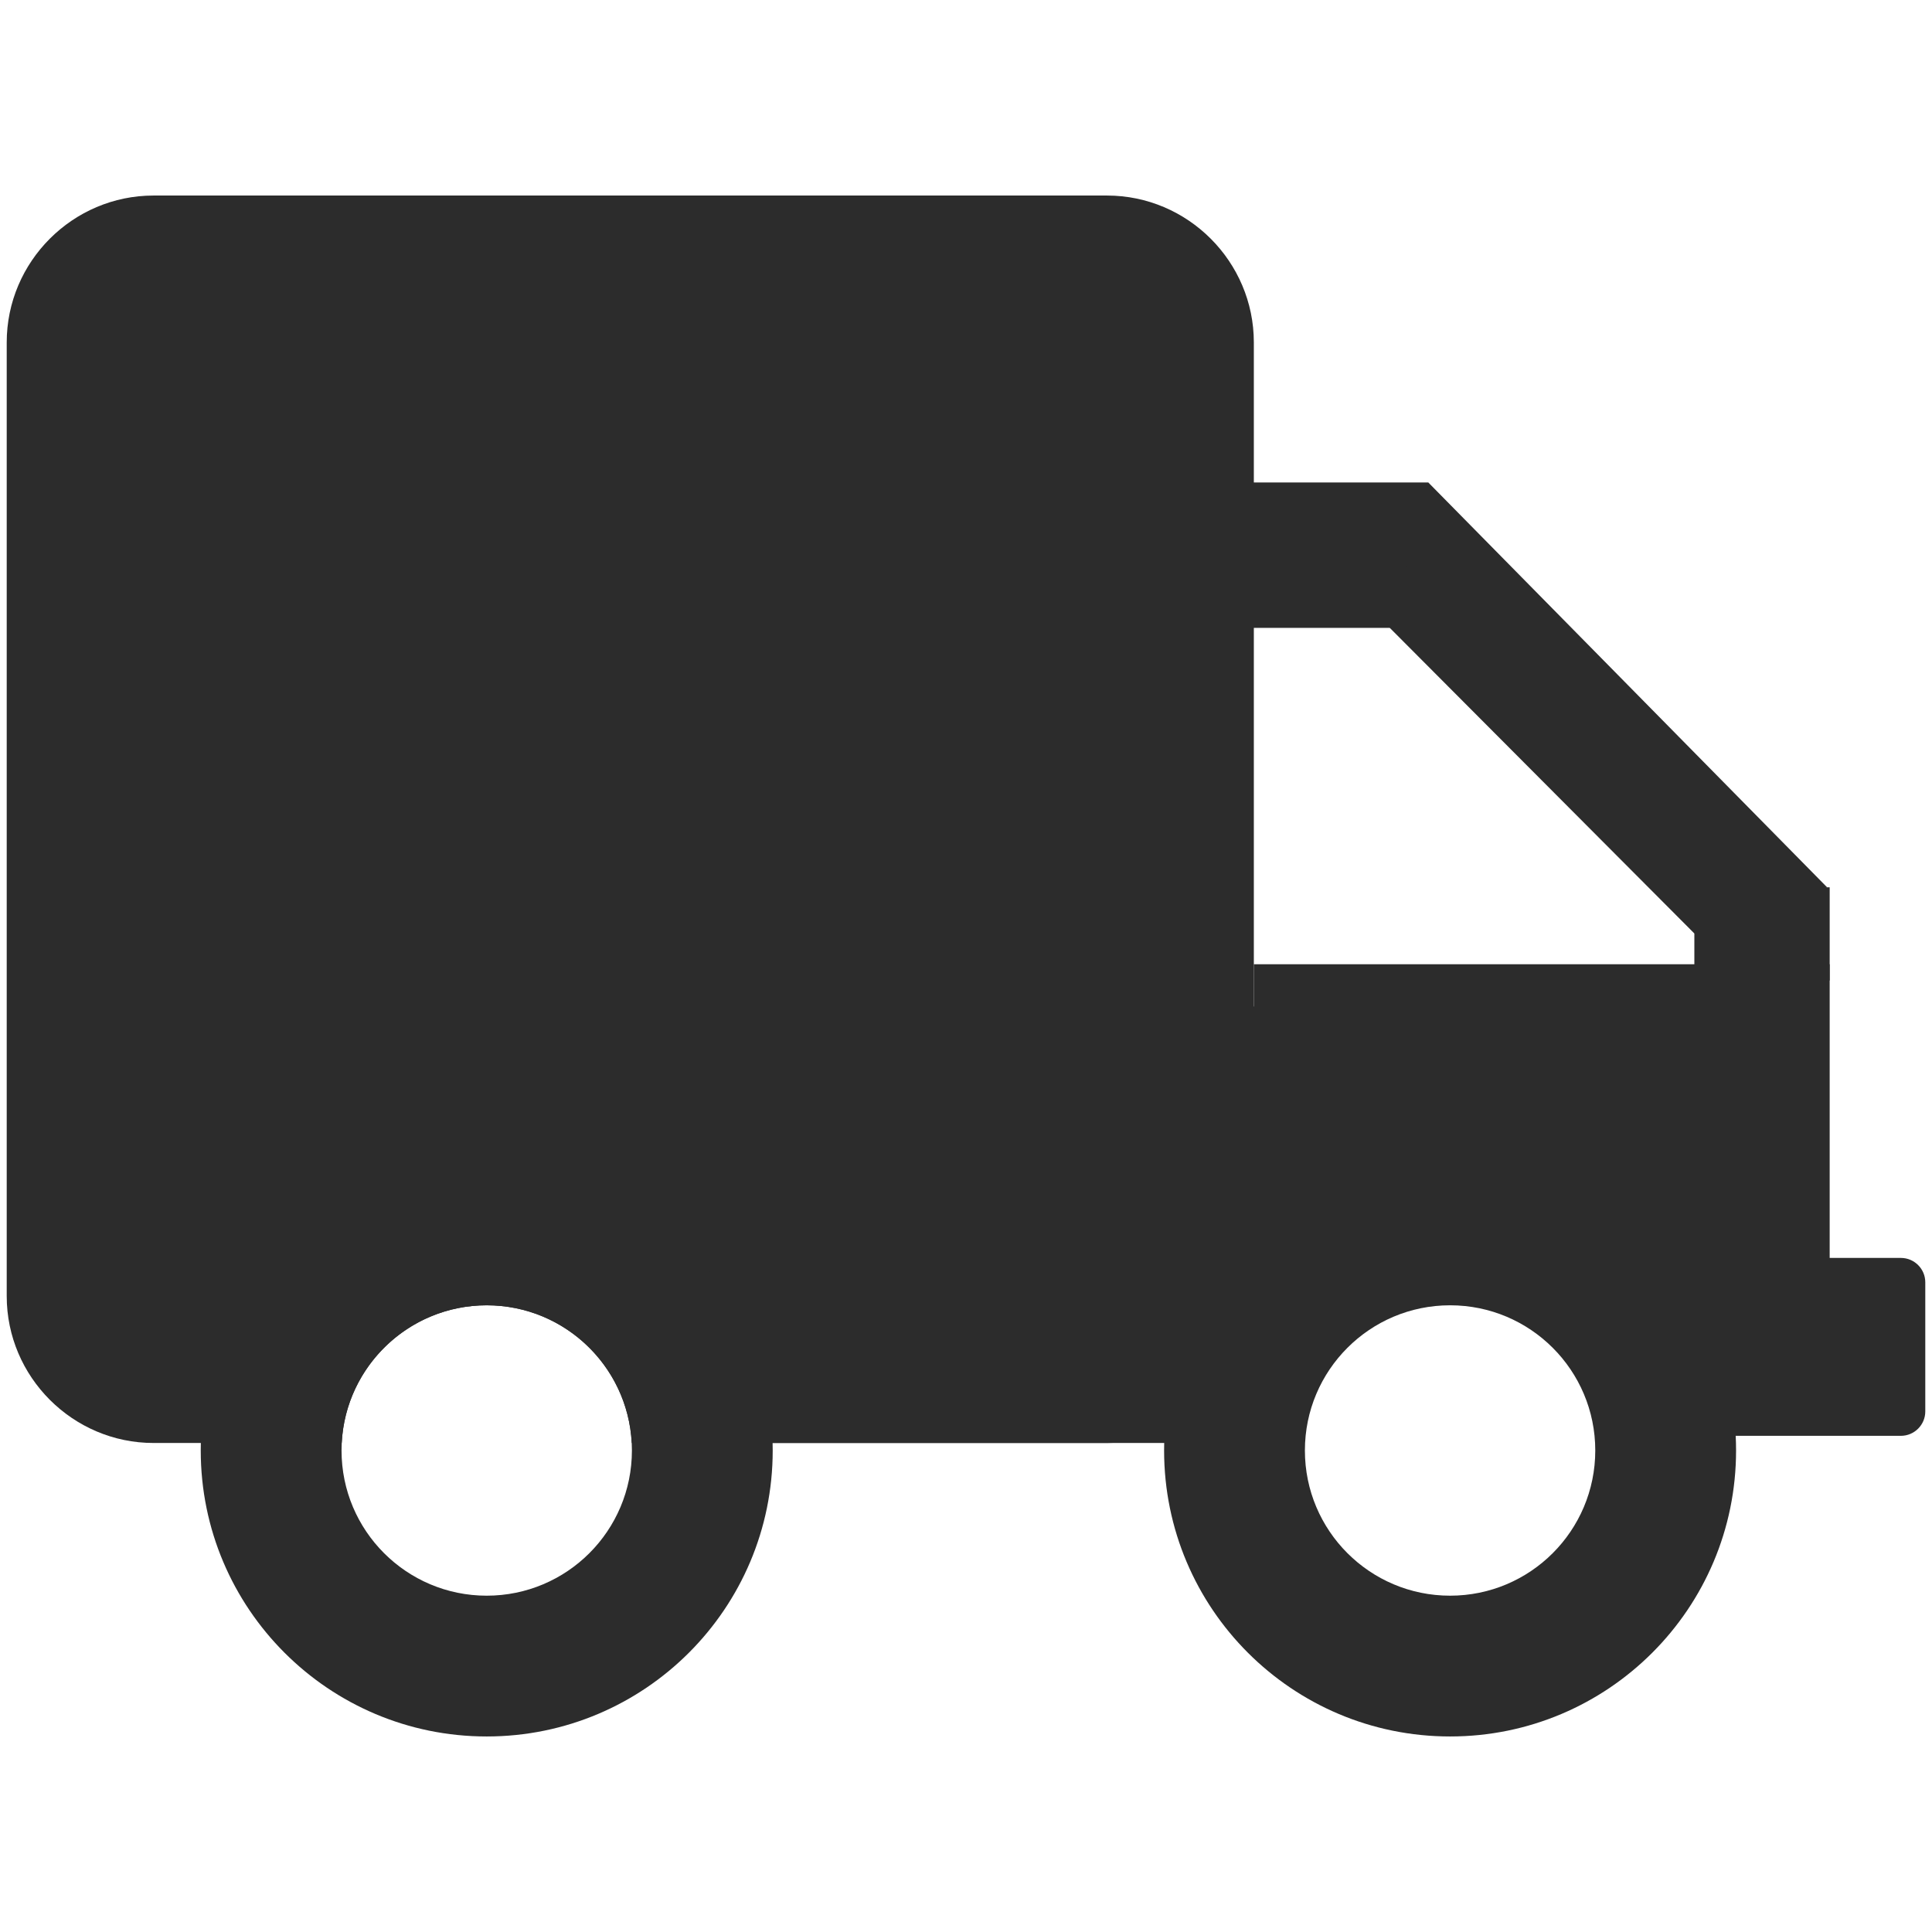
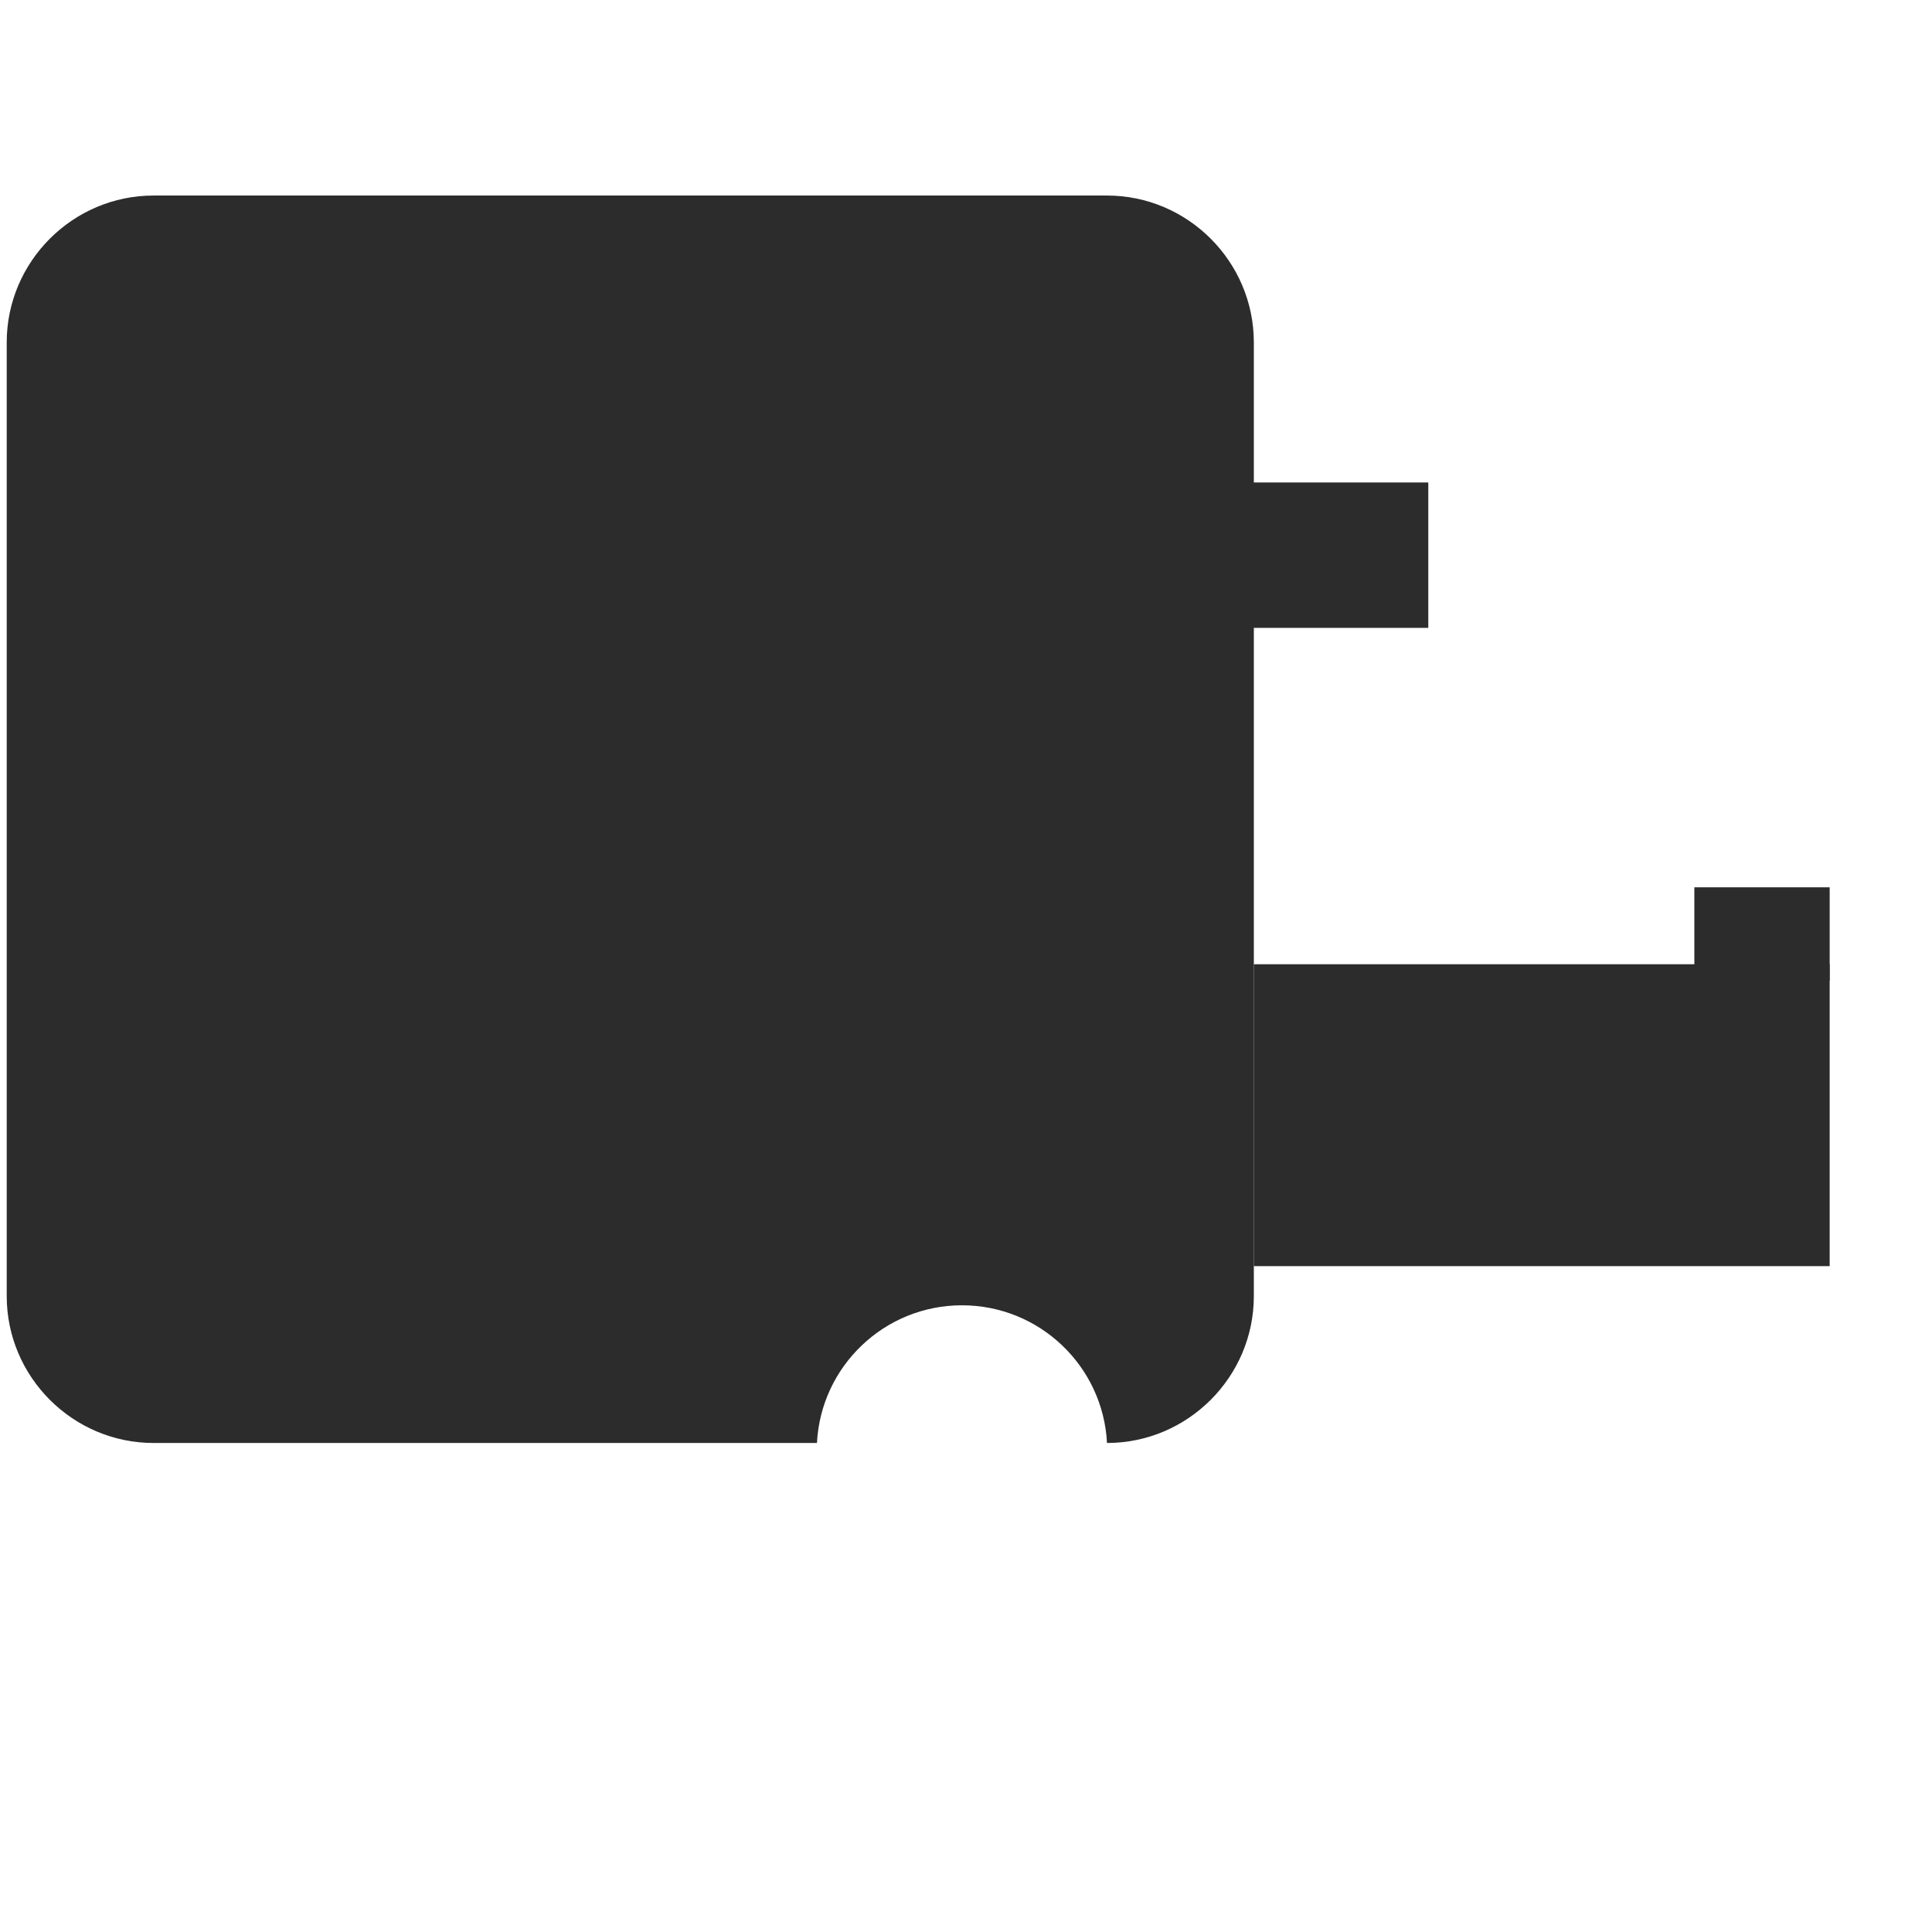
<svg xmlns="http://www.w3.org/2000/svg" class="icon" viewBox="0 0 1024 1024" width="256" height="256">
-   <path d="M81.388 103.64h505.344c42.816 0 77.827 35.028 77.827 77.836v505.508c0 42.807-35.011 77.827-77.827 77.827h-251.897c-2.07-40.649-35.701-72.977-76.872-72.977-41.153 0-74.783 32.329-76.854 72.977H81.388c-42.799 0-77.827-35.021-77.827-77.827V181.476c-0.001-42.808 35.028-77.836 77.827-77.836z" fill="#2c2c2c" />
-   <path d="M257.965 617.219c83.722 0 151.584 67.861 151.584 151.566 0 83.713-67.862 151.576-151.584 151.576-83.704 0-151.567-67.862-151.567-151.576 0.001-83.704 67.862-151.566 151.567-151.566z m0 74.615c-42.498 0-76.942 34.453-76.942 76.95 0 42.507 34.444 76.961 76.942 76.961 42.515 0 76.961-34.454 76.961-76.961 0-42.498-34.444-76.95-76.961-76.95zM768.584 617.219c83.704 0 151.566 67.861 151.566 151.566 0 83.713-67.861 151.576-151.566 151.576-83.722 0-151.584-67.862-151.584-151.576 0-83.704 67.861-151.566 151.584-151.566z m0 74.615c-42.516 0-76.961 34.453-76.961 76.95 0 42.507 34.444 76.961 76.961 76.961 42.498 0 76.942-34.454 76.942-76.961 0-42.498-34.444-76.95-76.942-76.95z" fill="#2c2c2c" />
-   <path d="M1007.519 761.015H882.448c-7.098 0-12.903-5.815-12.903-12.912v-68.464c0-7.106 5.806-12.912 12.903-12.912h125.07c7.115 0 12.921 5.806 12.921 12.912v68.464c0 7.097-5.806 12.912-12.921 12.912z" fill="#2c2c2c" />
+   <path d="M81.388 103.64h505.344c42.816 0 77.827 35.028 77.827 77.836v505.508c0 42.807-35.011 77.827-77.827 77.827c-2.07-40.649-35.701-72.977-76.872-72.977-41.153 0-74.783 32.329-76.854 72.977H81.388c-42.799 0-77.827-35.021-77.827-77.827V181.476c-0.001-42.808 35.028-77.836 77.827-77.836z" fill="#2c2c2c" />
  <path d="M664.559 511.071h305.205v160.009H664.559zM644.86 255.72h112.165v77.067H644.86z" fill="#2c2c2c" />
  <path d="M898.043 470.29h71.721v49.41h-71.721z" fill="#2c2c2c" />
-   <path d="M757.026 255.72L968.401 470.29l-70.358 24.47-161.425-161.974zM382.645 533.453h295.668v231.359H382.645z" fill="#2c2c2c" />
</svg>